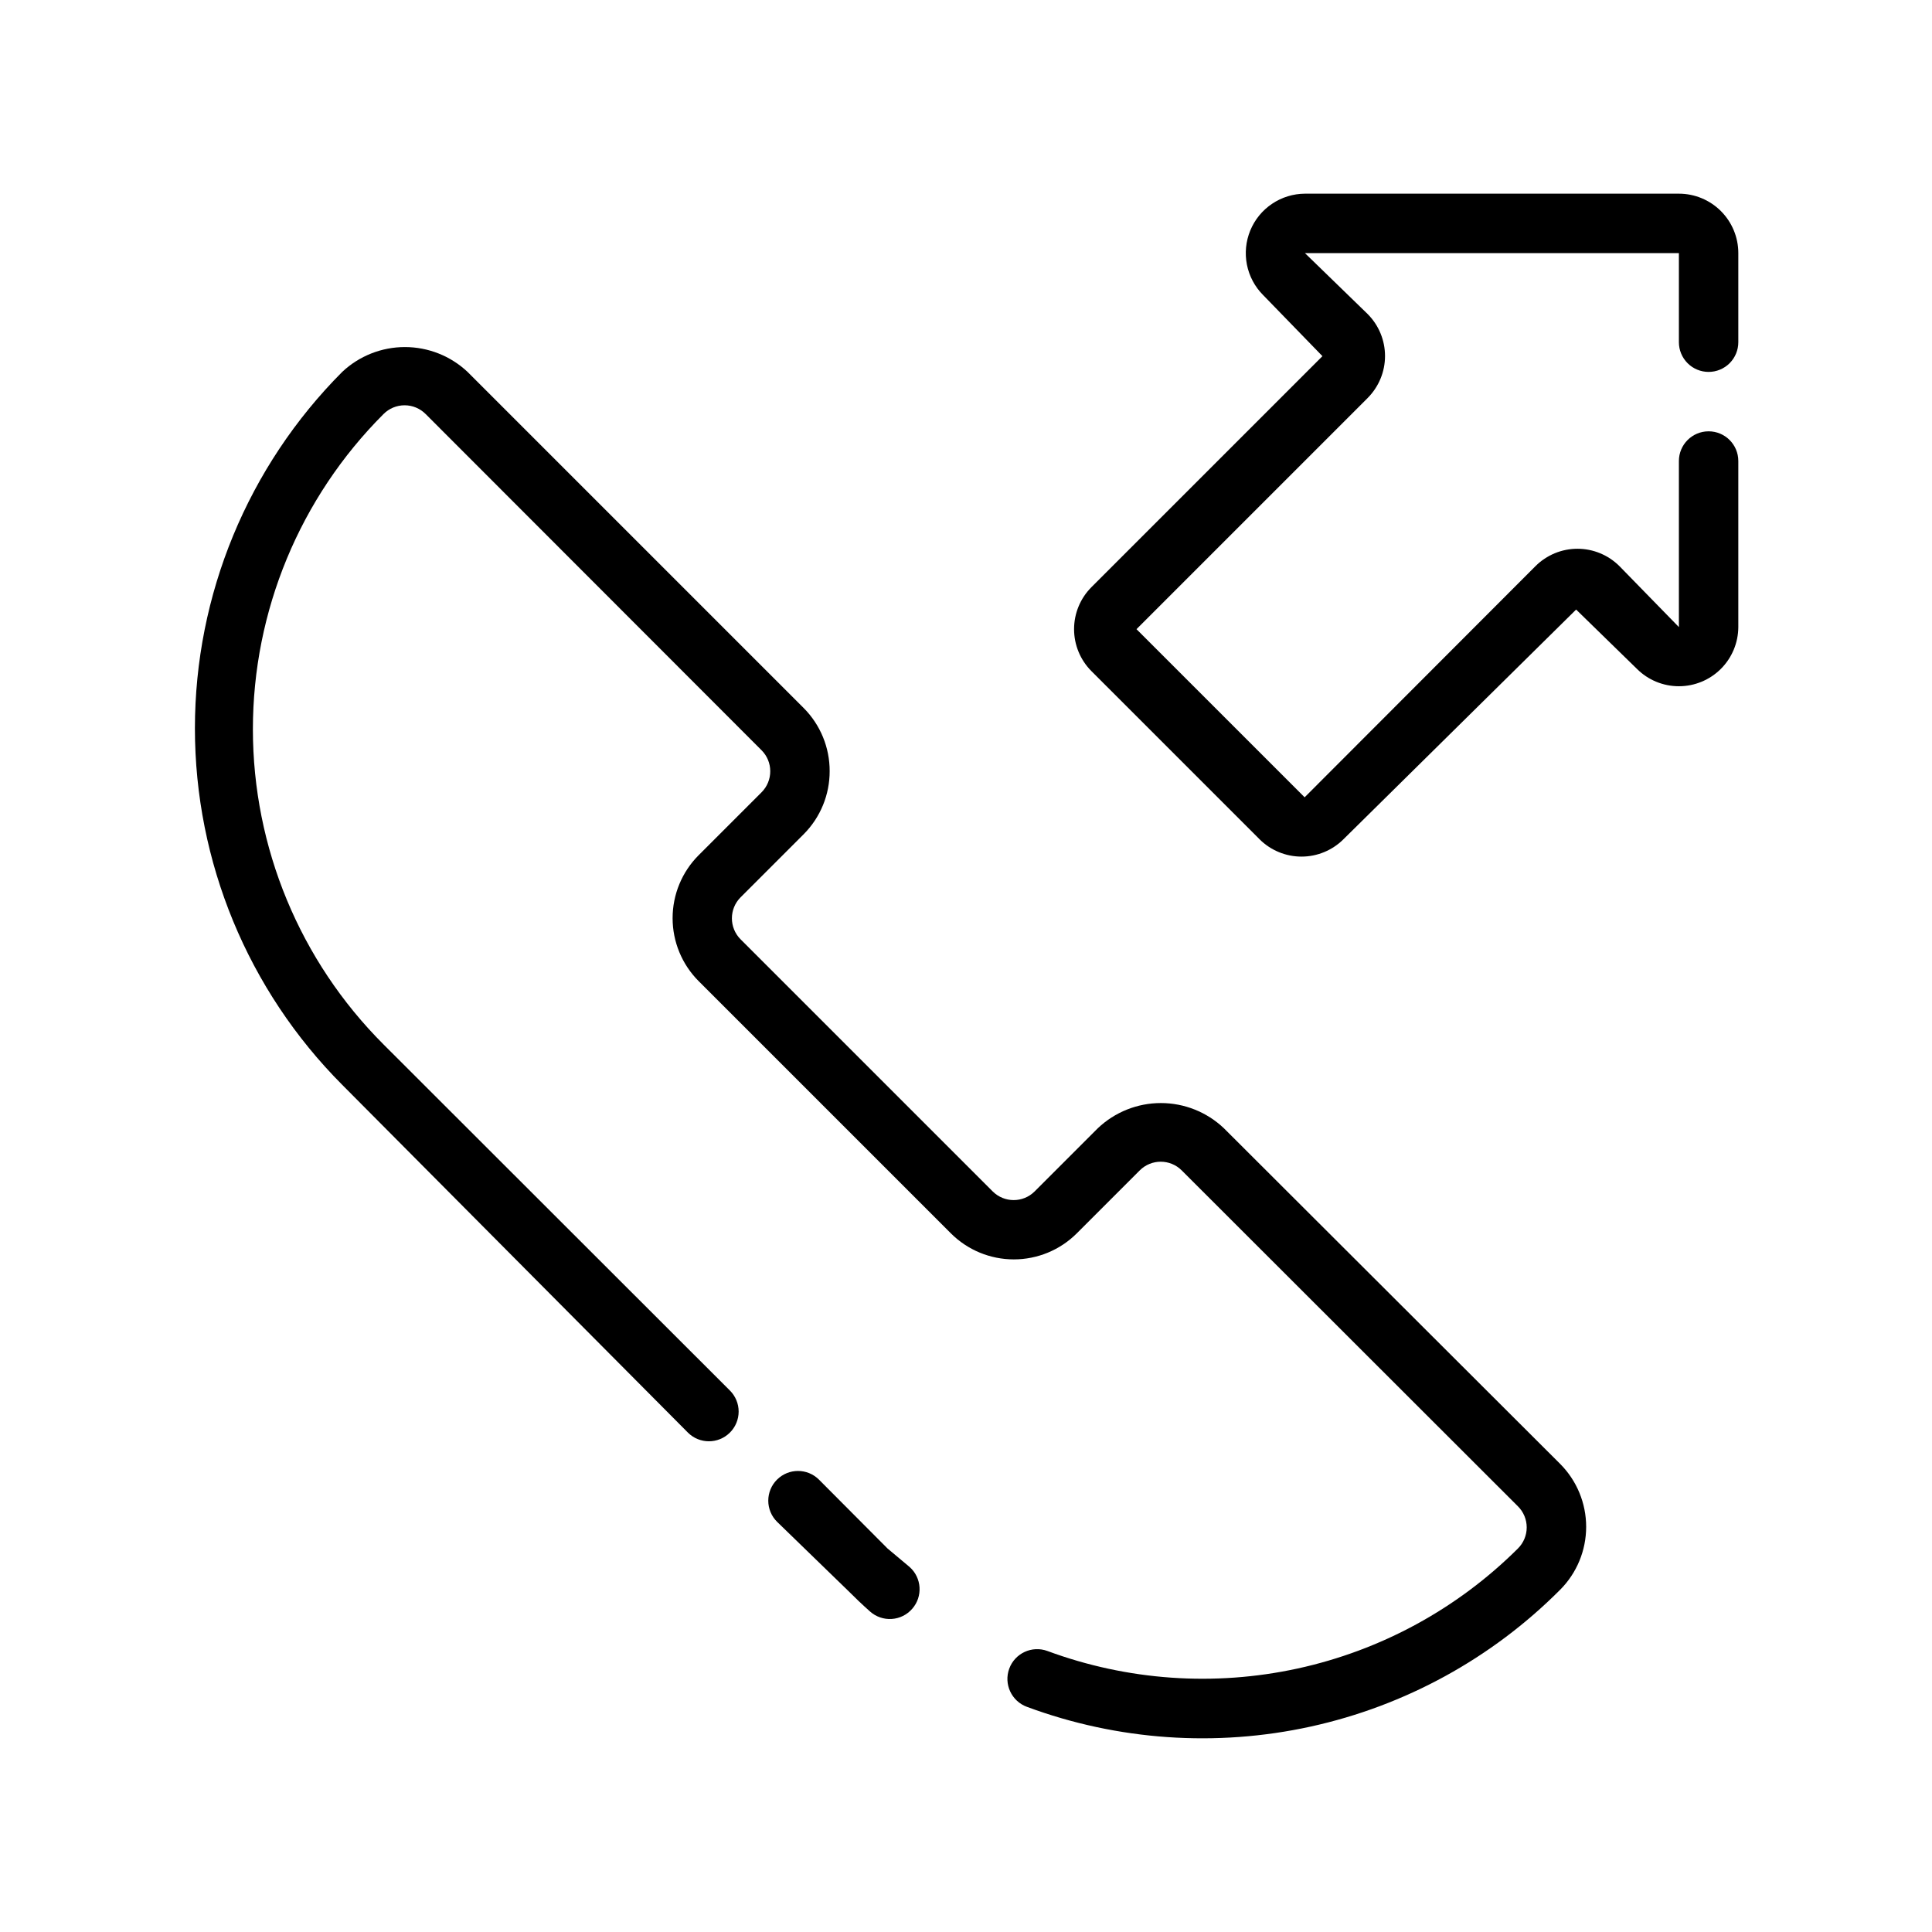
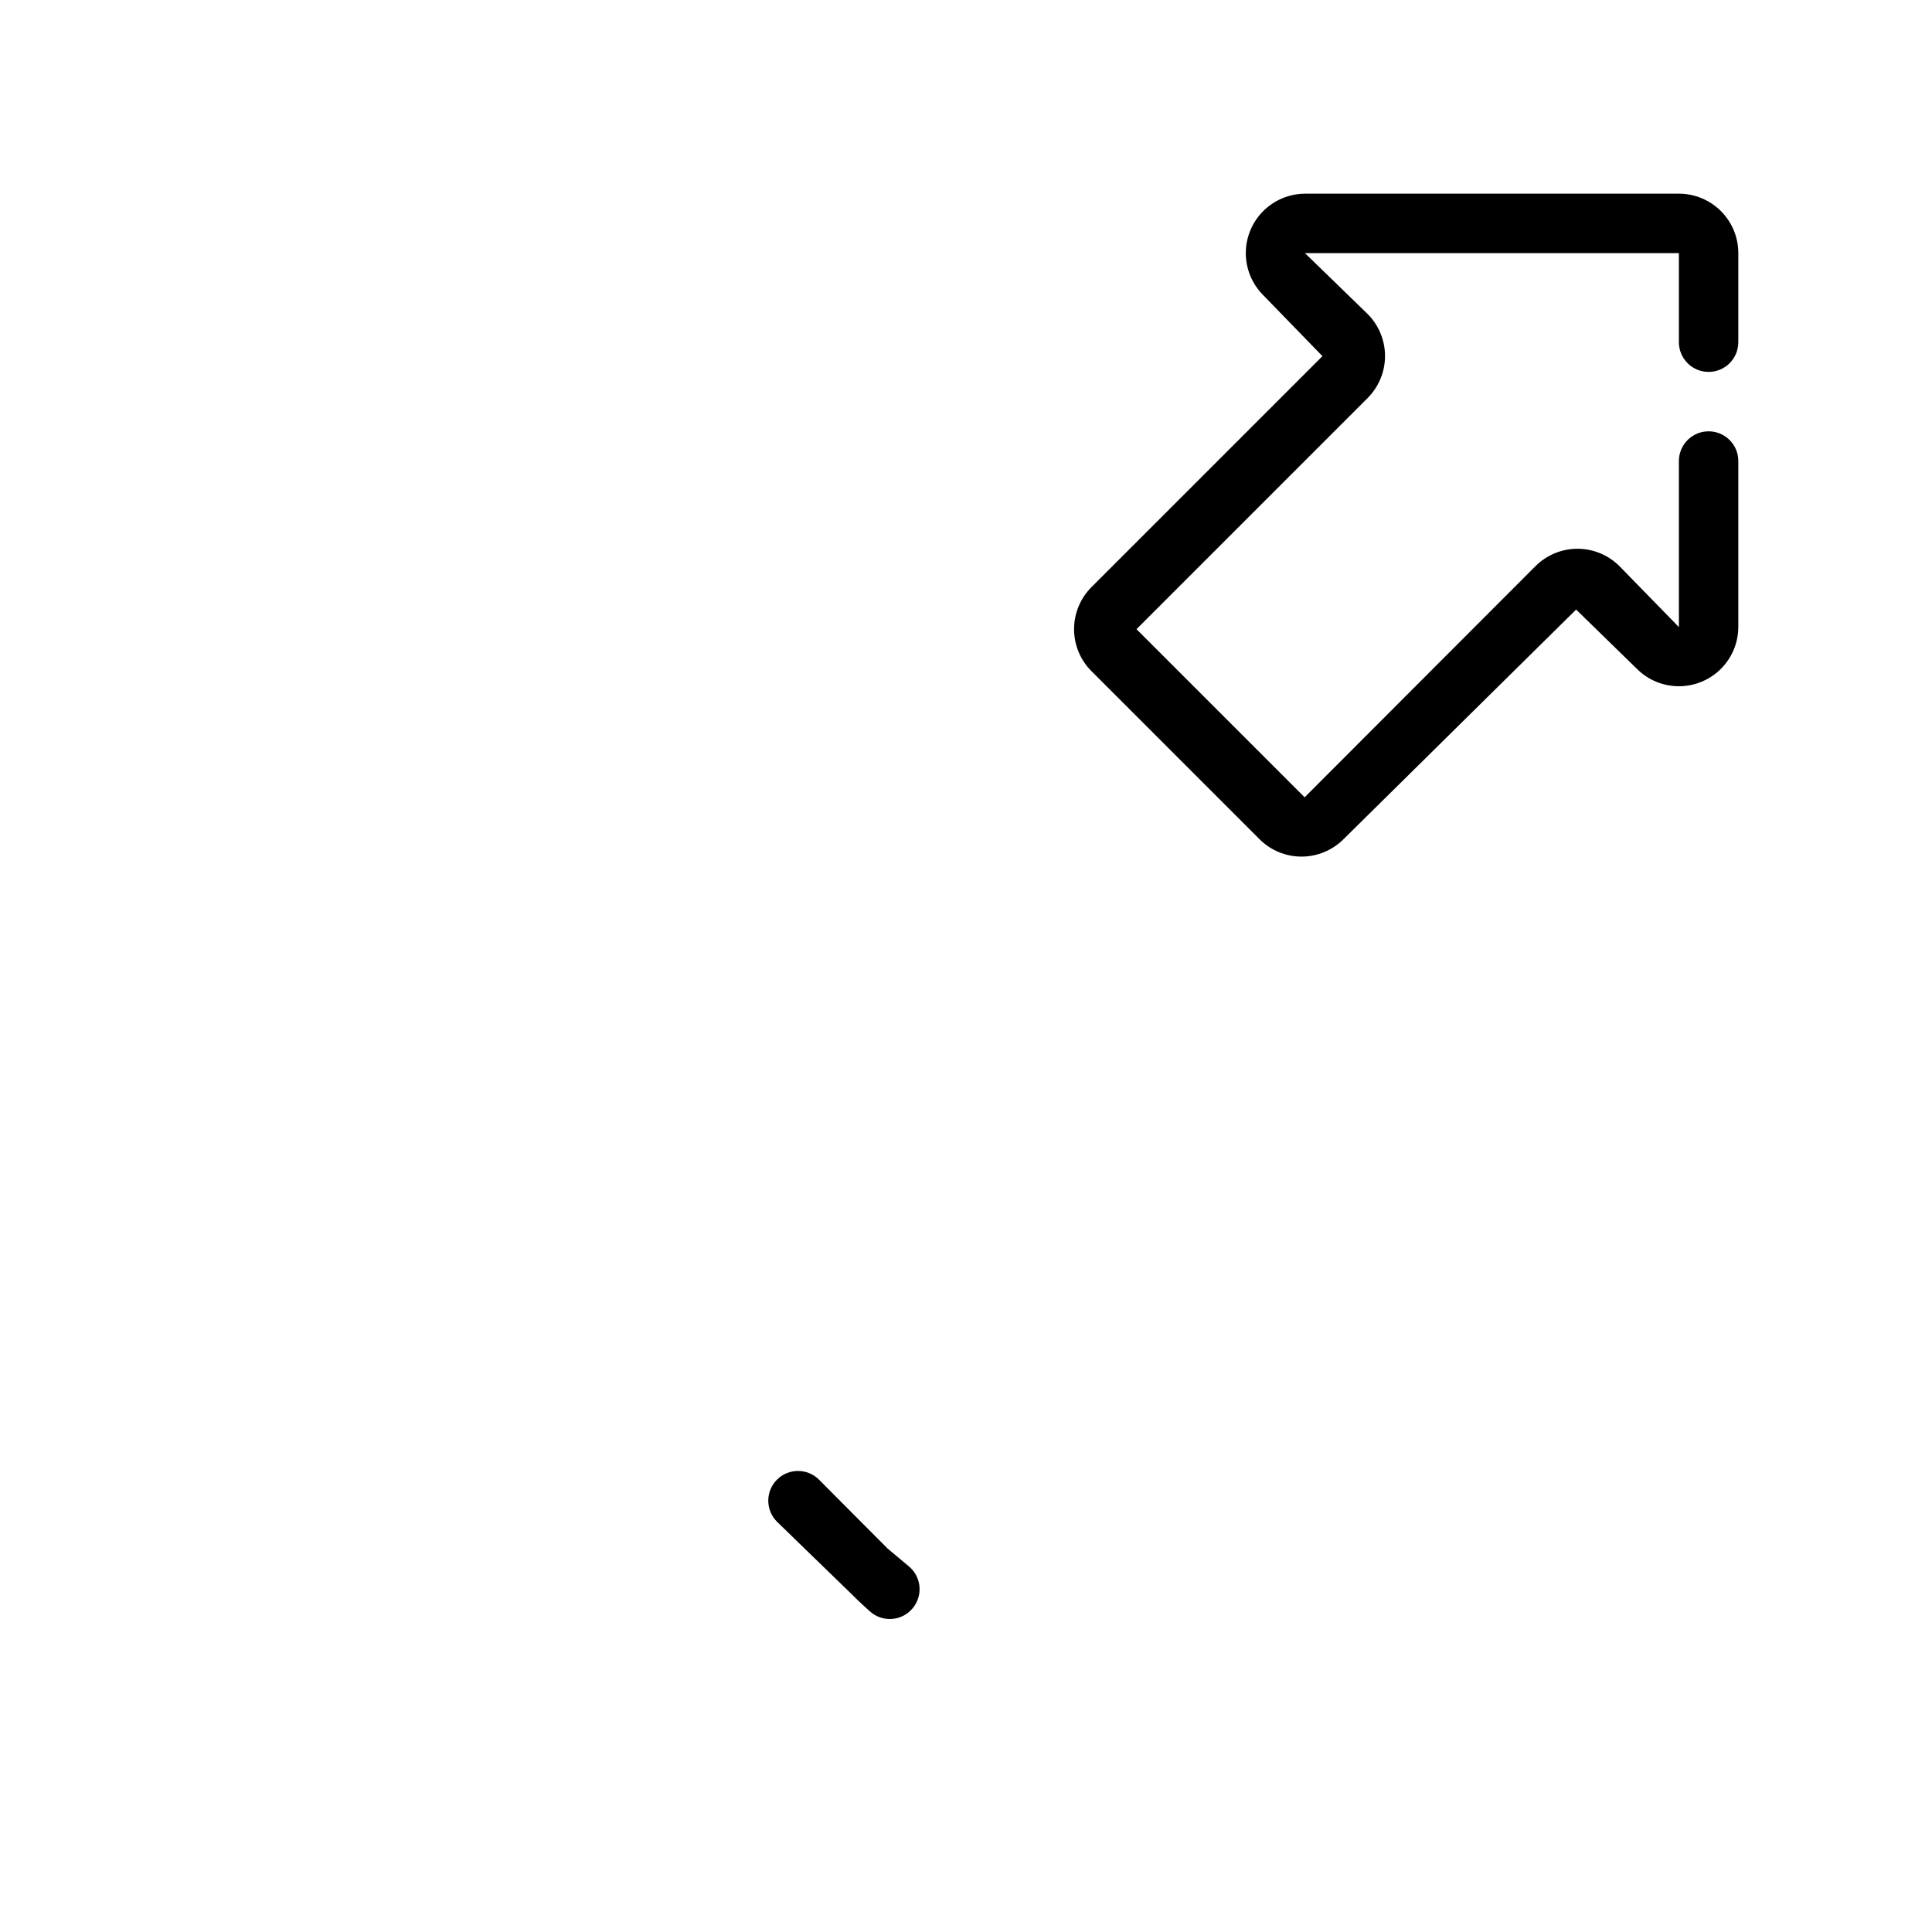
<svg xmlns="http://www.w3.org/2000/svg" fill="#000000" width="800px" height="800px" version="1.1" viewBox="144 144 512 512">
  <g>
    <path d="m596.8 242.56c2.086 0 4.09-0.828 5.566-2.305 1.473-1.477 2.305-3.481 2.305-5.566v-23.617c0-4.176-1.66-8.18-4.613-11.133s-6.957-4.613-11.133-4.613h-99.109c-3.106 0.016-6.141 0.953-8.719 2.691-2.578 1.734-4.582 4.195-5.766 7.07-1.176 2.867-1.484 6.016-0.883 9.055 0.602 3.035 2.086 5.832 4.269 8.027l15.742 16.215-61.246 61.246h0.004c-2.934 2.949-4.578 6.941-4.578 11.102 0 4.16 1.645 8.148 4.578 11.098l44.555 44.555v0.004c2.953 2.953 6.961 4.617 11.141 4.617 4.176 0 8.184-1.664 11.137-4.617l61.641-60.852 16.137 15.742c2.953 2.938 6.945 4.582 11.109 4.578 4.16 0 8.152-1.652 11.102-4.59 2.949-2.938 4.613-6.926 4.633-11.086v-44.004c0-4.348-3.523-7.875-7.871-7.875-4.348 0-7.875 3.527-7.875 7.875v44.004l-15.742-16.137c-2.953-2.957-6.961-4.621-11.141-4.621-4.176 0-8.184 1.664-11.137 4.621l-61.164 61.246-44.555-44.555 61.246-61.246-0.004-0.004c2.953-2.953 4.617-6.961 4.617-11.137 0-4.18-1.664-8.188-4.617-11.141l-16.613-16.137h99.109v23.617c0 2.086 0.832 4.09 2.309 5.566 1.477 1.477 3.477 2.305 5.566 2.305z" />
-     <path d="m468.33 442.98c-4.504-4.273-10.48-6.66-16.688-6.66-6.211 0-12.184 2.387-16.691 6.66l-16.766 16.766c-3.07 3.055-8.031 3.055-11.102 0l-66.832-66.832c-3.051-3.07-3.051-8.031 0-11.102l16.766-16.766c4.402-4.438 6.867-10.438 6.852-16.688 0.016-6.25-2.449-12.254-6.852-16.691l-89.109-89.109c-4.496-4.231-10.438-6.582-16.609-6.582s-12.113 2.352-16.609 6.582c-25 25.082-39.035 59.051-39.035 94.465 0 35.41 14.035 69.379 39.035 94.465l91.629 92.18c3.07 3.051 8.027 3.051 11.098 0 1.492-1.477 2.332-3.488 2.332-5.59 0-2.098-0.84-4.109-2.332-5.59l-91.785-91.707c-22.16-22.148-34.613-52.191-34.613-83.523 0-31.328 12.453-61.375 34.613-83.523 1.477-1.488 3.488-2.328 5.59-2.328 2.098 0 4.109 0.84 5.586 2.328l89.035 89.113c1.453 1.465 2.273 3.445 2.281 5.512 0.012 2.09-0.809 4.102-2.281 5.586l-16.691 16.691c-4.422 4.426-6.906 10.43-6.906 16.688 0 6.258 2.484 12.262 6.906 16.688l66.836 66.836c4.426 4.422 10.43 6.906 16.688 6.906s12.262-2.484 16.688-6.906l16.691-16.691c3.07-3.051 8.027-3.051 11.098 0l89.113 89.035c1.488 1.477 2.328 3.488 2.328 5.59 0 2.098-0.84 4.109-2.328 5.586-16.027 15.957-36.281 26.992-58.379 31.805-22.094 4.812-45.105 3.199-66.316-4.644-4.086-1.5-8.613 0.598-10.113 4.684-1.5 4.086 0.598 8.617 4.684 10.117 24.047 8.914 50.152 10.73 75.203 5.231 25.051-5.5 47.996-18.082 66.098-36.246 4.426-4.43 6.906-10.434 6.906-16.691 0-6.258-2.481-12.258-6.906-16.688z" />
    <path d="m379.21 554.37-18.184-18.262c-3.07-3.051-8.027-3.051-11.098 0-1.492 1.477-2.328 3.492-2.328 5.59 0 2.098 0.836 4.109 2.328 5.59l18.578 18.027c1.969 1.969 4.016 3.938 6.062 5.746h-0.004c1.574 1.398 3.637 2.113 5.738 1.98 2.102-0.133 4.059-1.102 5.441-2.691 2.867-3.262 2.547-8.227-0.707-11.098z" />
  </g>
</svg>